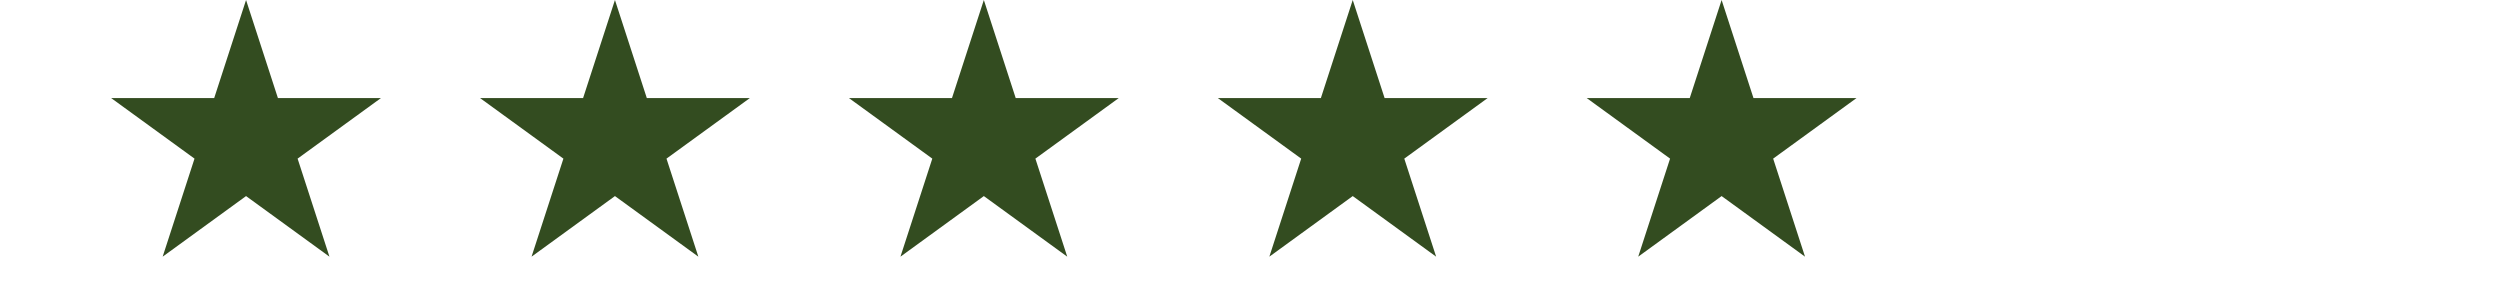
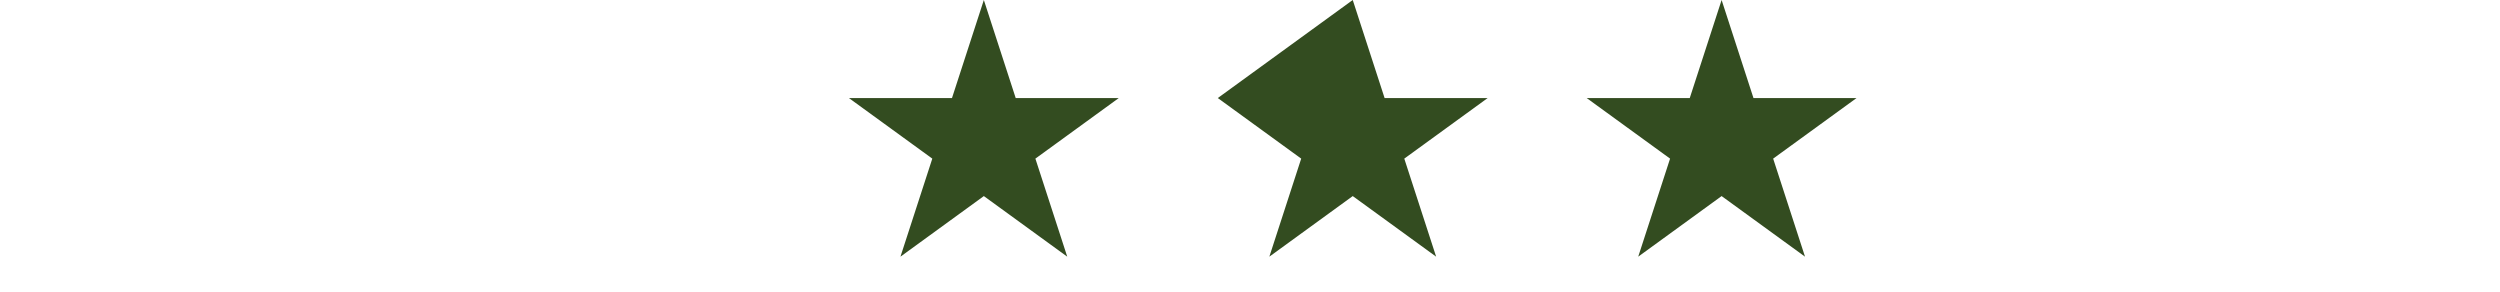
<svg xmlns="http://www.w3.org/2000/svg" width="240" height="28" viewBox="0 0 240 28" fill="none">
-   <path d="M23.621 0L26.679 9.412H36.575L28.569 15.228L31.627 24.64L23.621 18.823L15.615 24.64L18.673 15.228L10.667 9.412H20.563L23.621 0Z" fill="#334C20" />
-   <path d="M59.035 0L62.093 9.412H71.989L63.983 15.228L67.041 24.64L59.035 18.823L51.029 24.64L54.087 15.228L46.081 9.412H55.977L59.035 0Z" fill="#334C20" />
  <path d="M94.449 0L97.507 9.412H107.403L99.397 15.228L102.455 24.64L94.449 18.823L86.443 24.64L89.501 15.228L81.495 9.412H91.391L94.449 0Z" fill="#334C20" />
-   <path d="M129.863 0L132.921 9.412H142.817L134.811 15.228L137.869 24.64L129.863 18.823L121.857 24.64L124.915 15.228L116.909 9.412H126.805L129.863 0Z" fill="#334C20" />
+   <path d="M129.863 0L132.921 9.412H142.817L134.811 15.228L137.869 24.64L129.863 18.823L121.857 24.64L124.915 15.228L116.909 9.412L129.863 0Z" fill="#334C20" />
  <path d="M165.275 0L168.333 9.412H178.229L170.223 15.228L173.281 24.64L165.275 18.823L157.269 24.64L160.327 15.228L152.321 9.412H162.217L165.275 0Z" fill="#334C20" />
</svg>